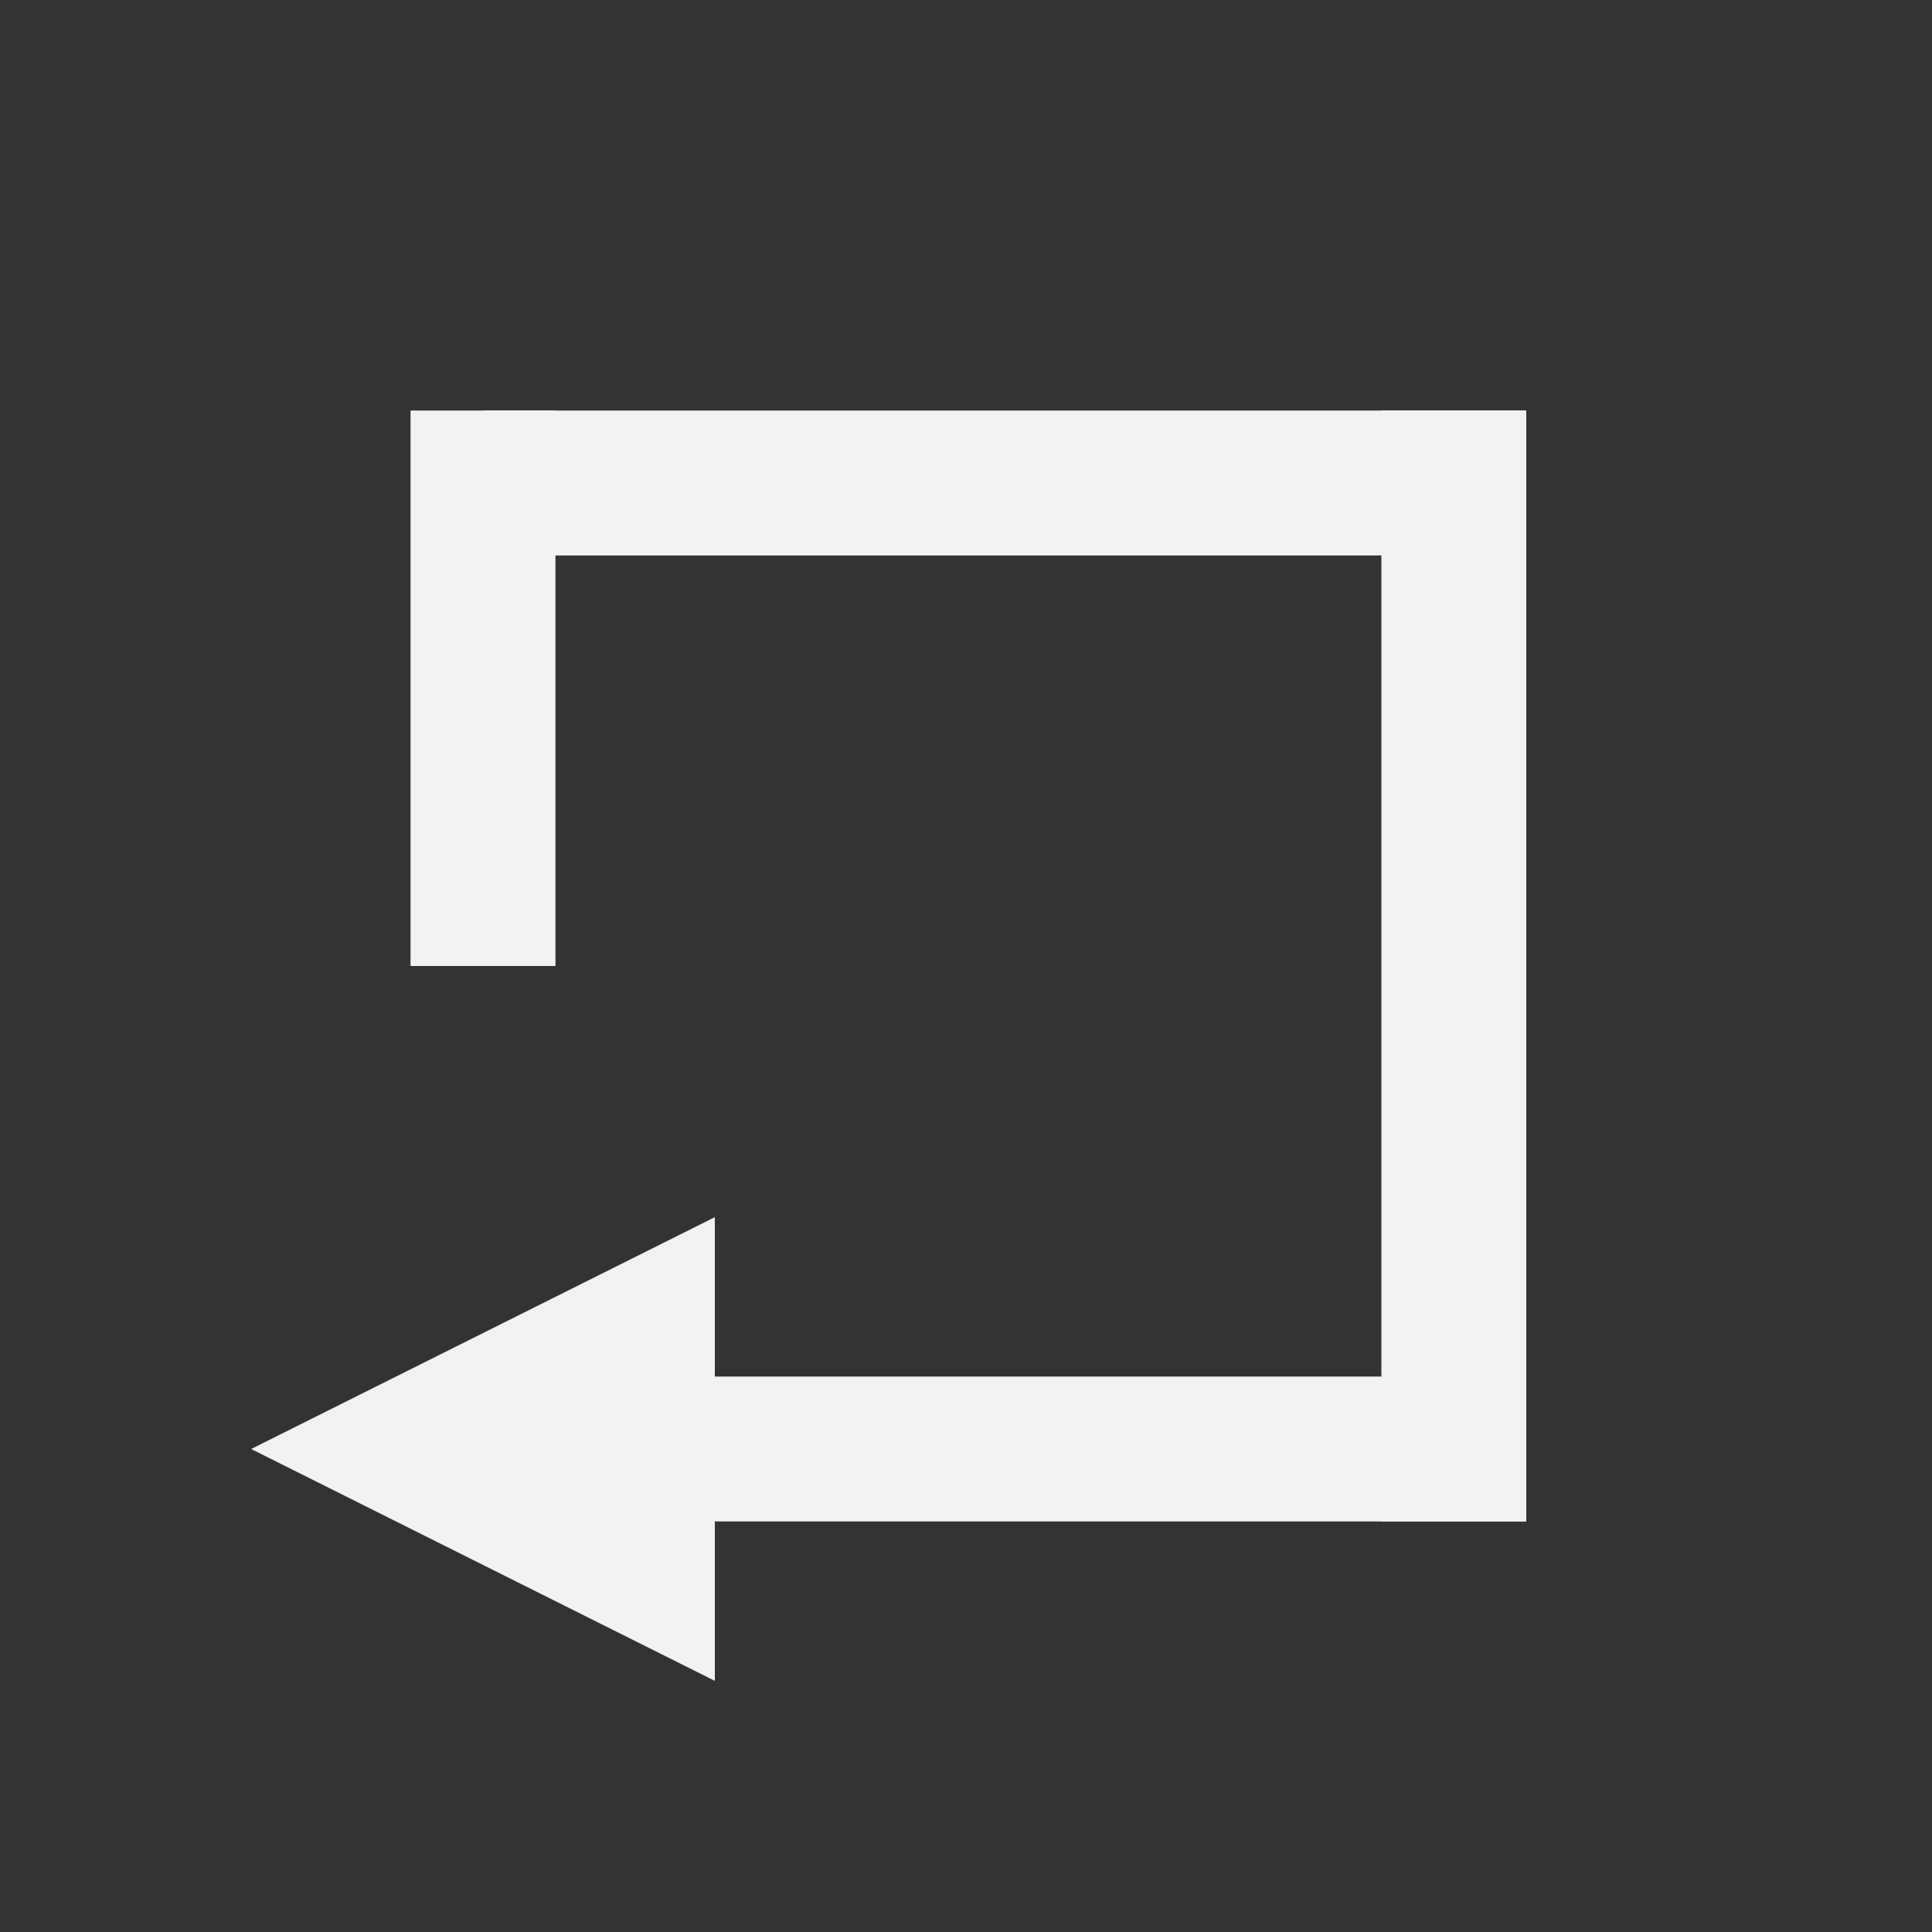
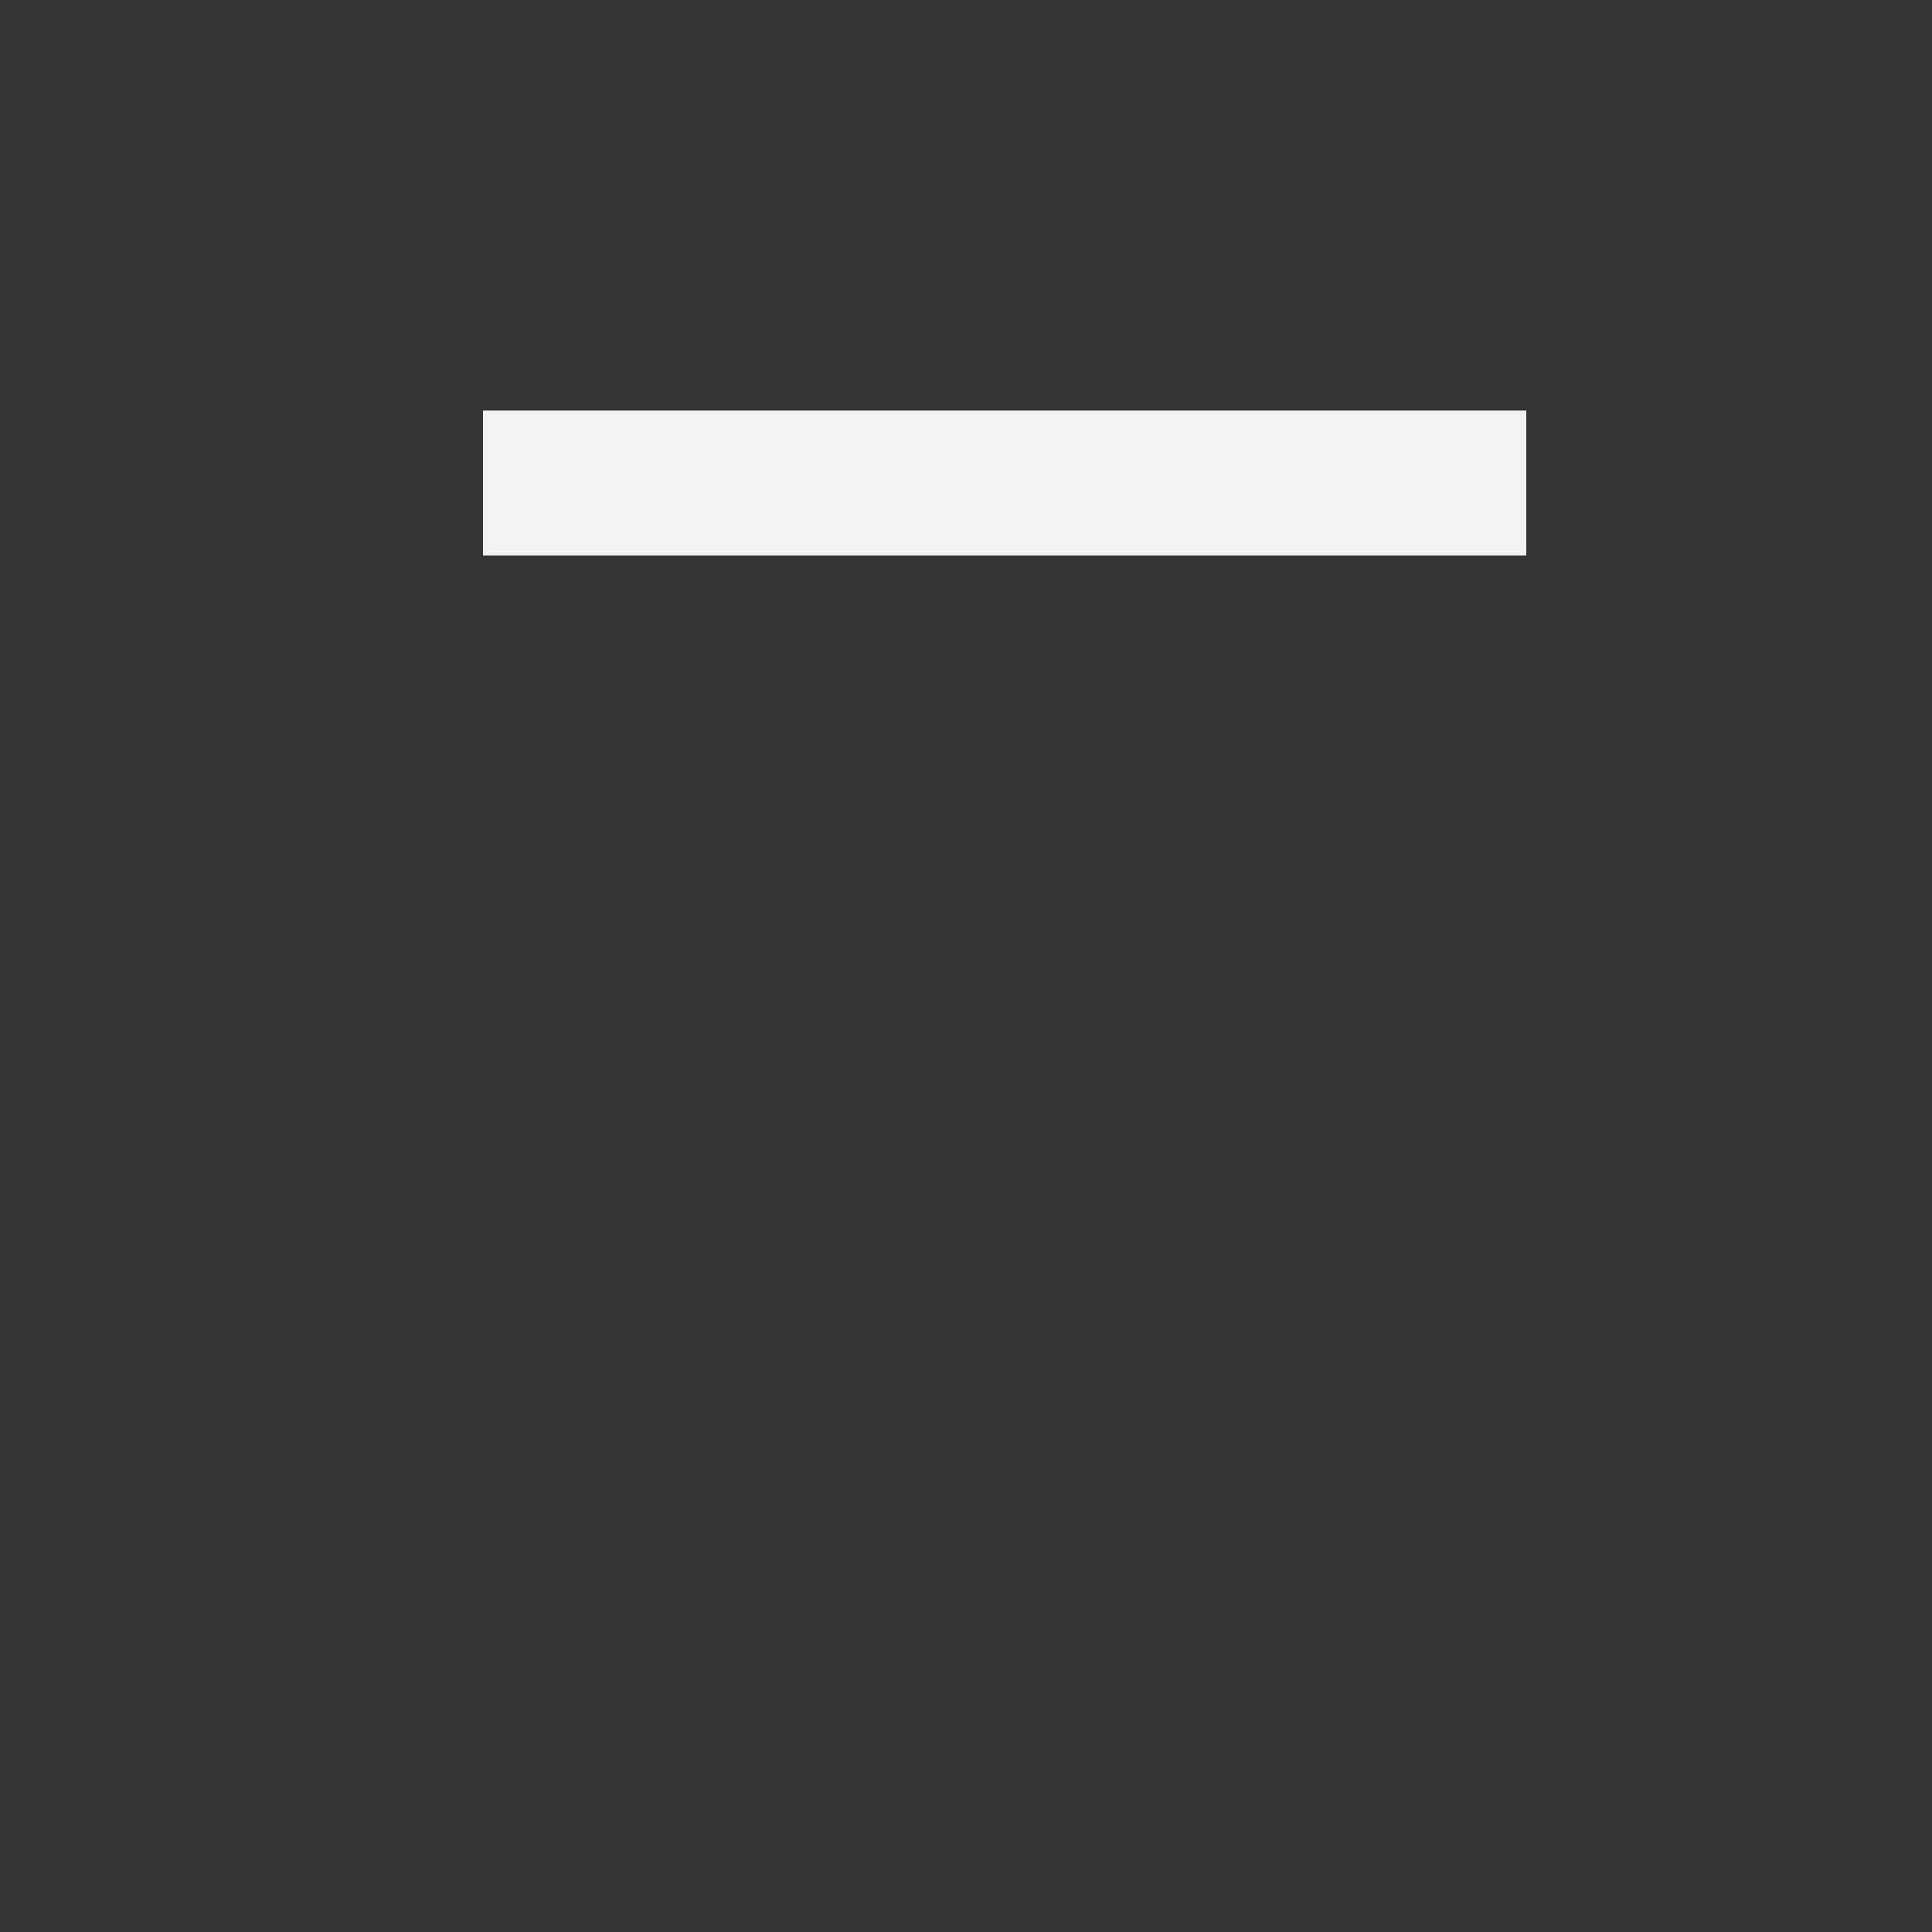
<svg xmlns="http://www.w3.org/2000/svg" width="100%" height="100%" viewBox="0 0 200 200" version="1.1" xml:space="preserve" style="fill-rule:evenodd;clip-rule:evenodd;stroke-linejoin:round;stroke-miterlimit:1.414;">
  <rect x="0" y="0" width="200" height="200" fill="#333333" stroke="none" />
  <g>
-     <path d="M26,150l48,-24l0,48l-48,-24Z" style="fill:#f2f2f2;" />
-     <rect x="74" y="142.5" width="84" height="15" style="fill:#f2f2f2;" />
    <rect x="50" y="42.5" width="108" height="15" style="fill:#f2f2f2;" />
-     <path d="M158,157.5l0,-115l-15,0l0,115l15,0Z" style="fill:#f2f2f2;" />
-     <path d="M57.5,100l0,-57.5l-15,0l0,57.5l15,0Z" style="fill:#f2f2f2;" />
  </g>
</svg>